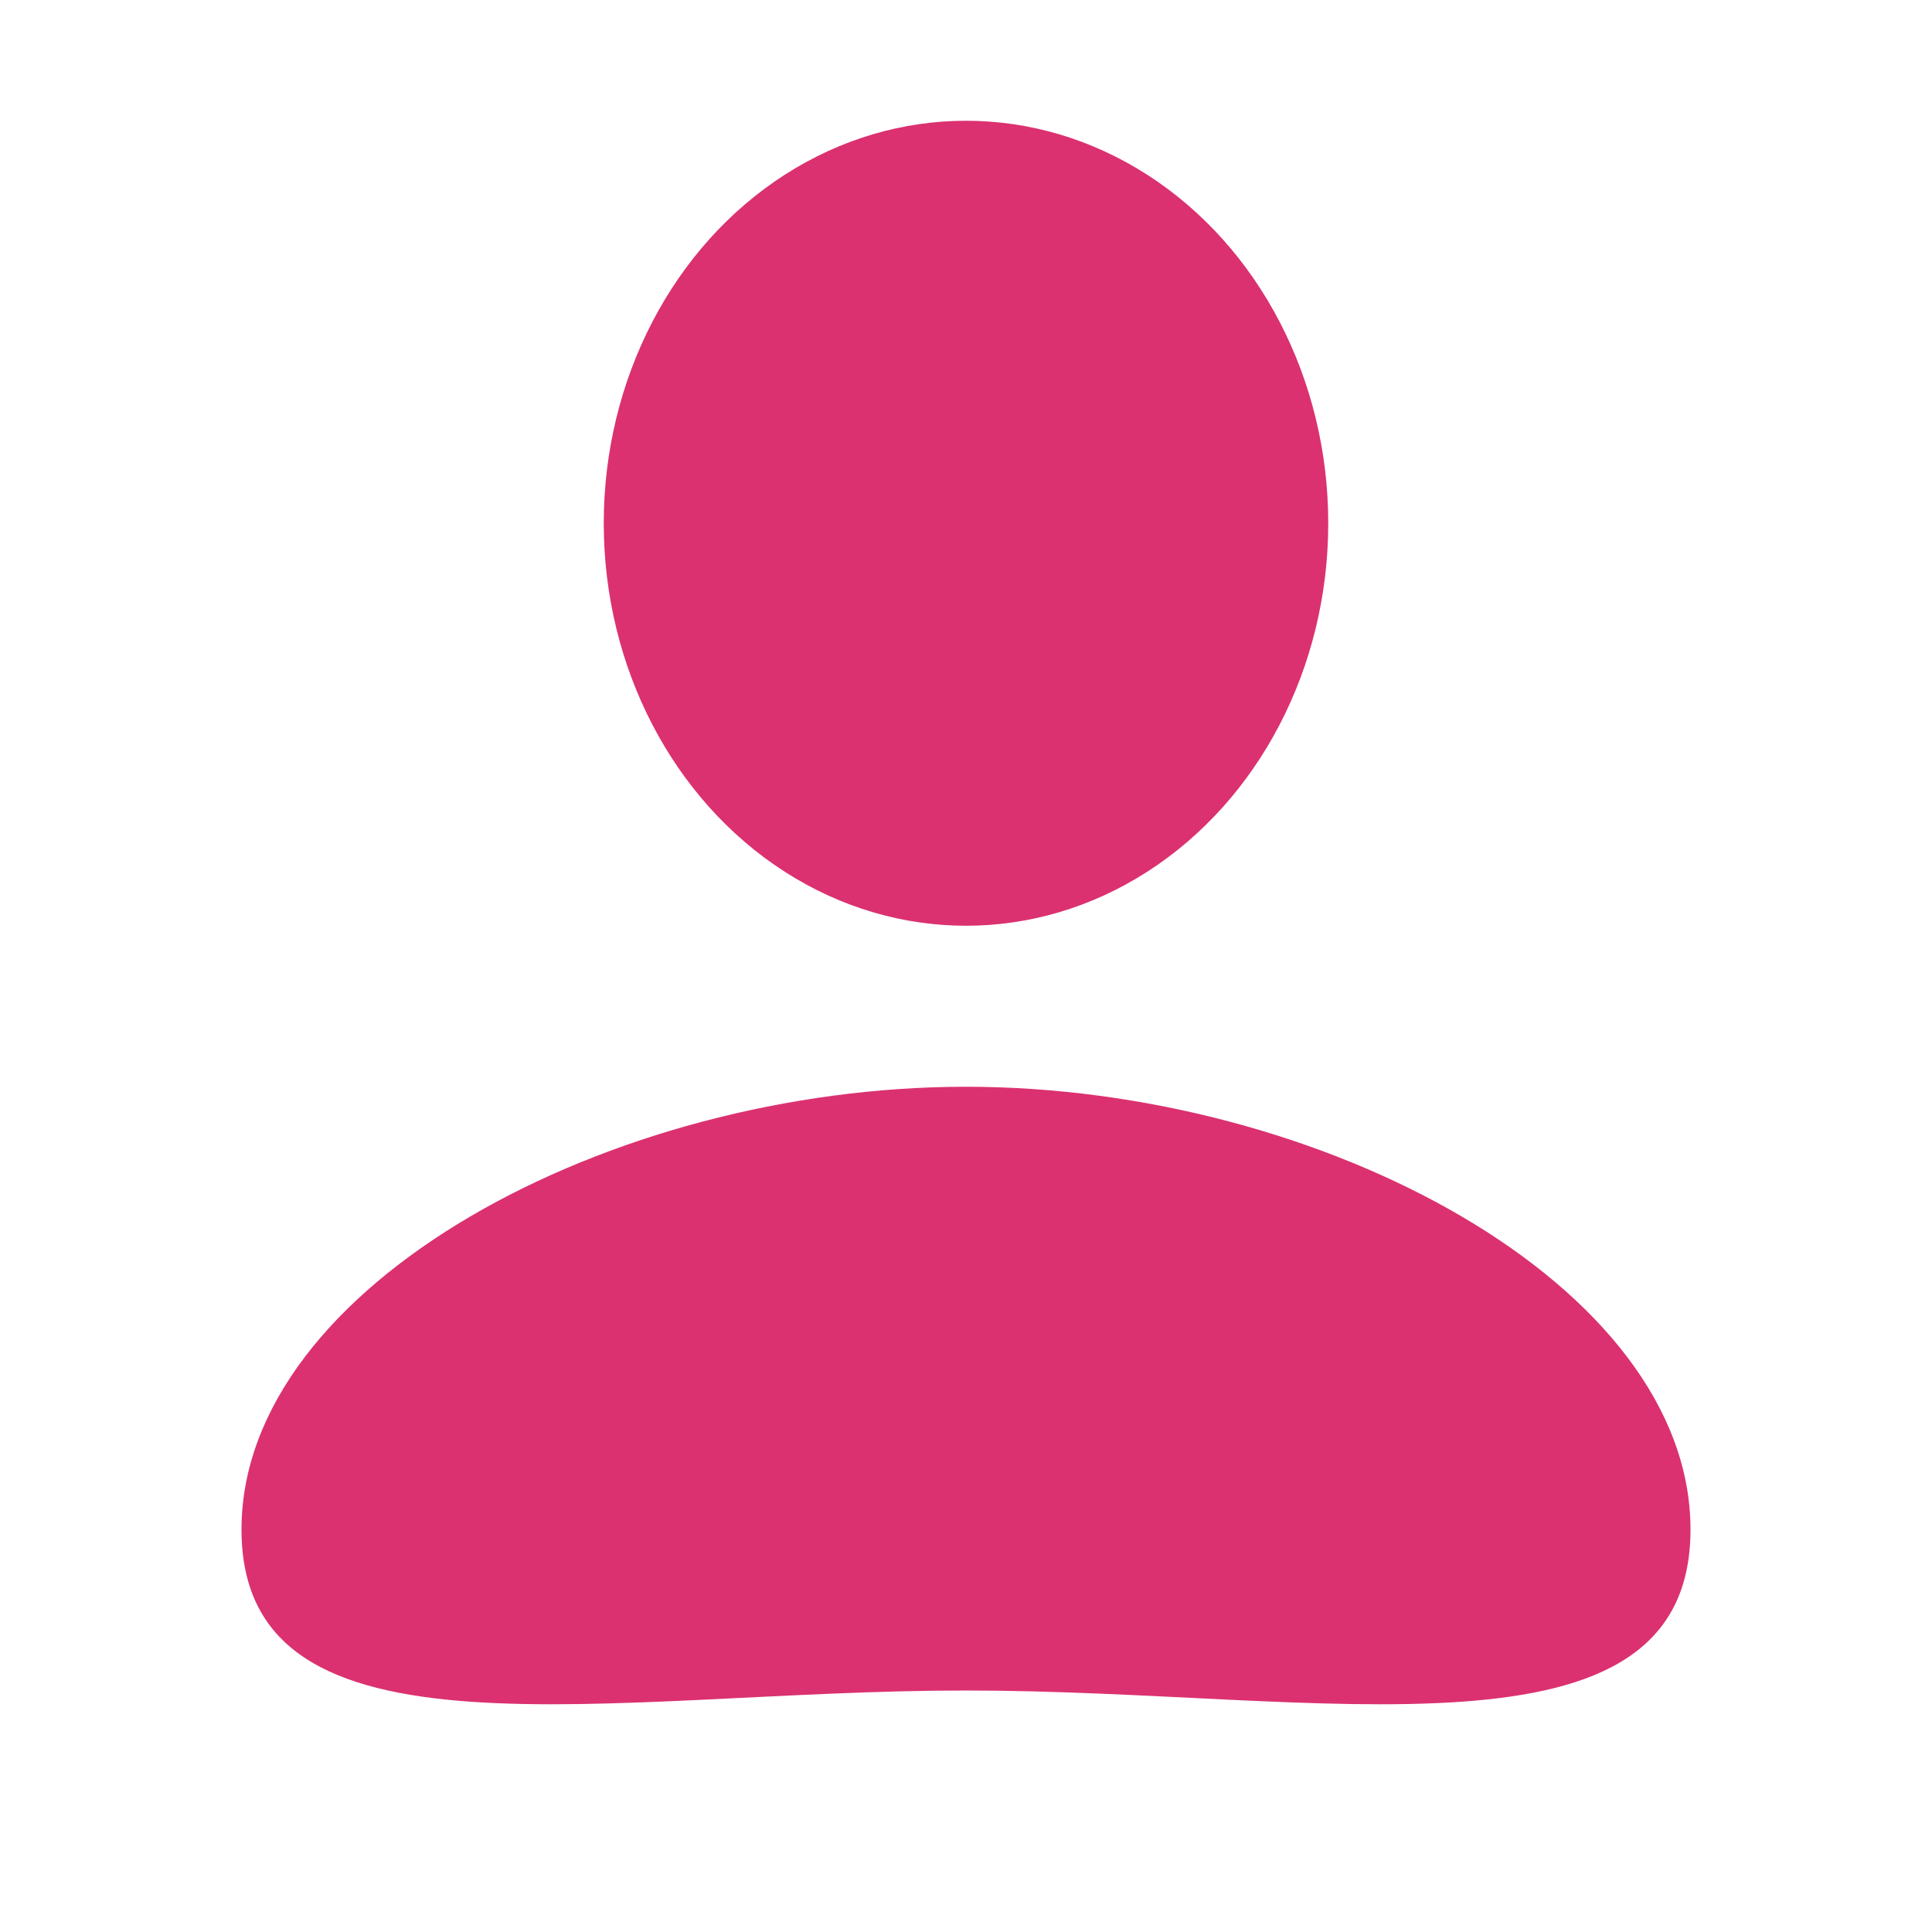
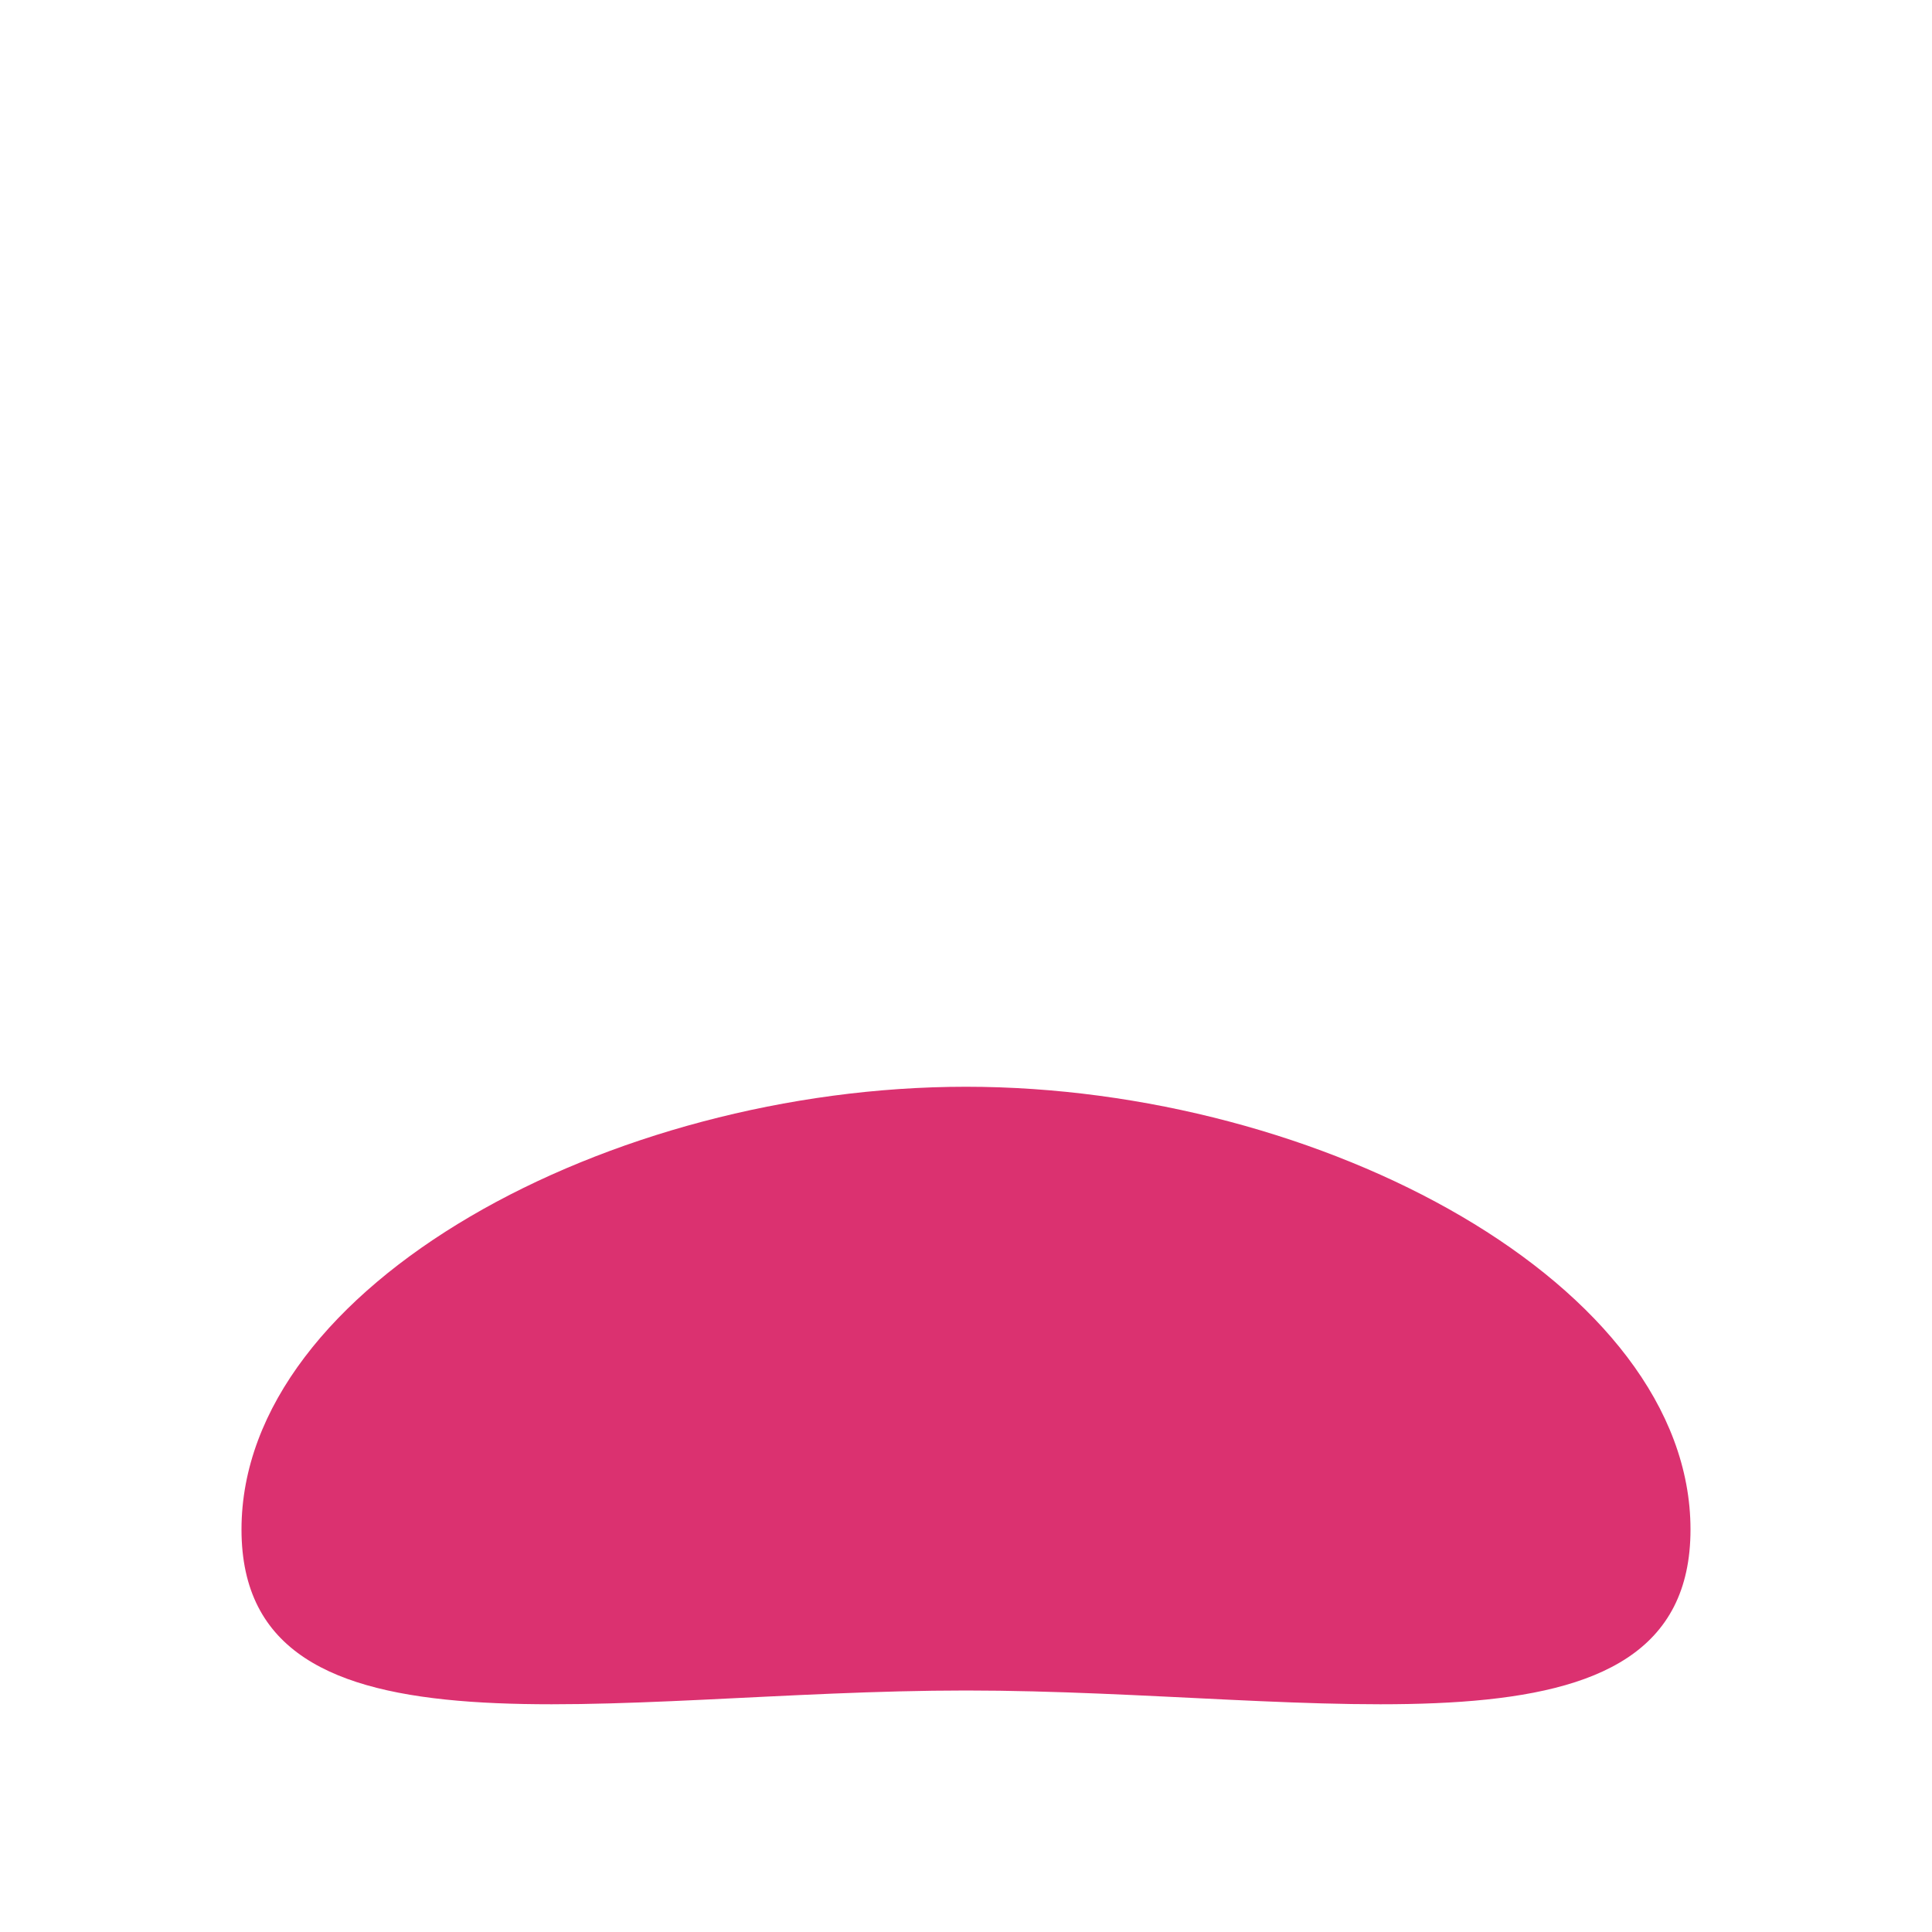
<svg xmlns="http://www.w3.org/2000/svg" width="24" height="24" viewBox="0 0 24 24" fill="none">
-   <ellipse cx="12" cy="6.5" rx="4.5" ry="5" fill="#DB3170" />
-   <path d="M21 19C21 22.038 16.418 21 12 21C7.582 21 3 22.038 3 19C3 15.962 7.582 13.5 12 13.5C16.418 13.5 21 15.962 21 19Z" fill="#DB3170" />
+   <path d="M21 19C21 22.038 16.418 21 12 21C7.582 21 3 22.038 3 19C3 15.962 7.582 13.5 12 13.5C16.418 13.5 21 15.962 21 19" fill="#DB3170" />
</svg>